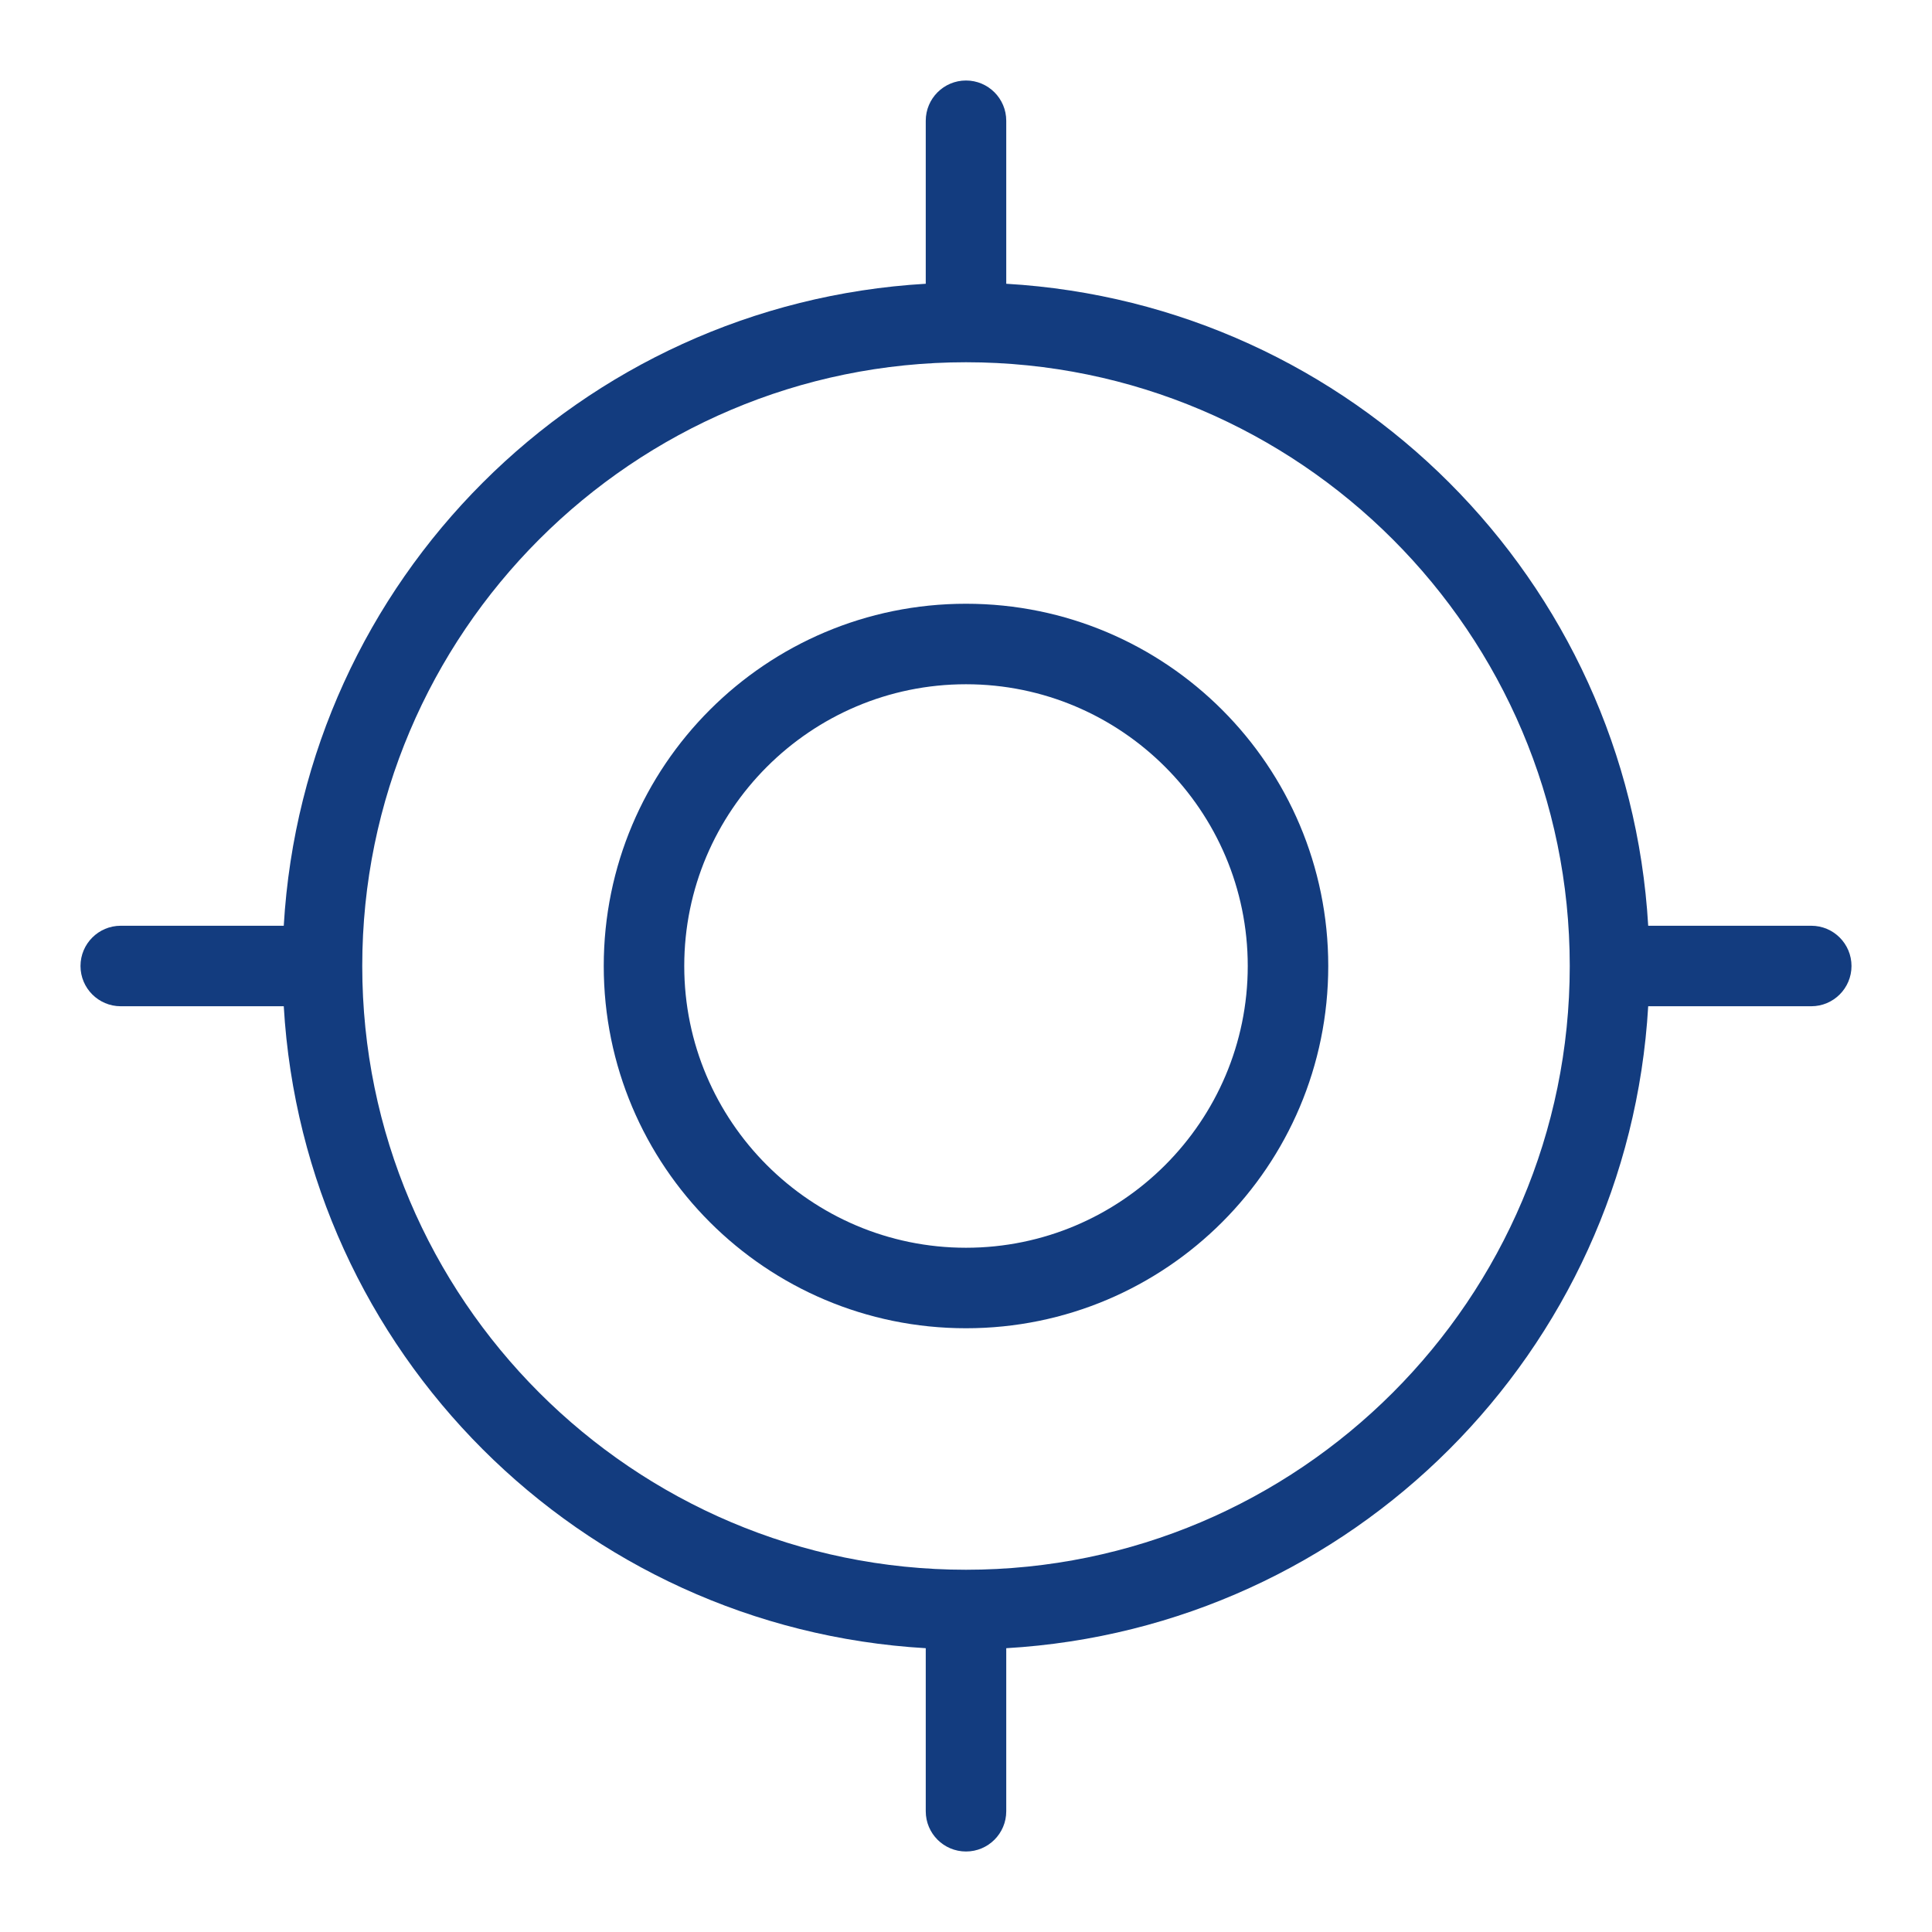
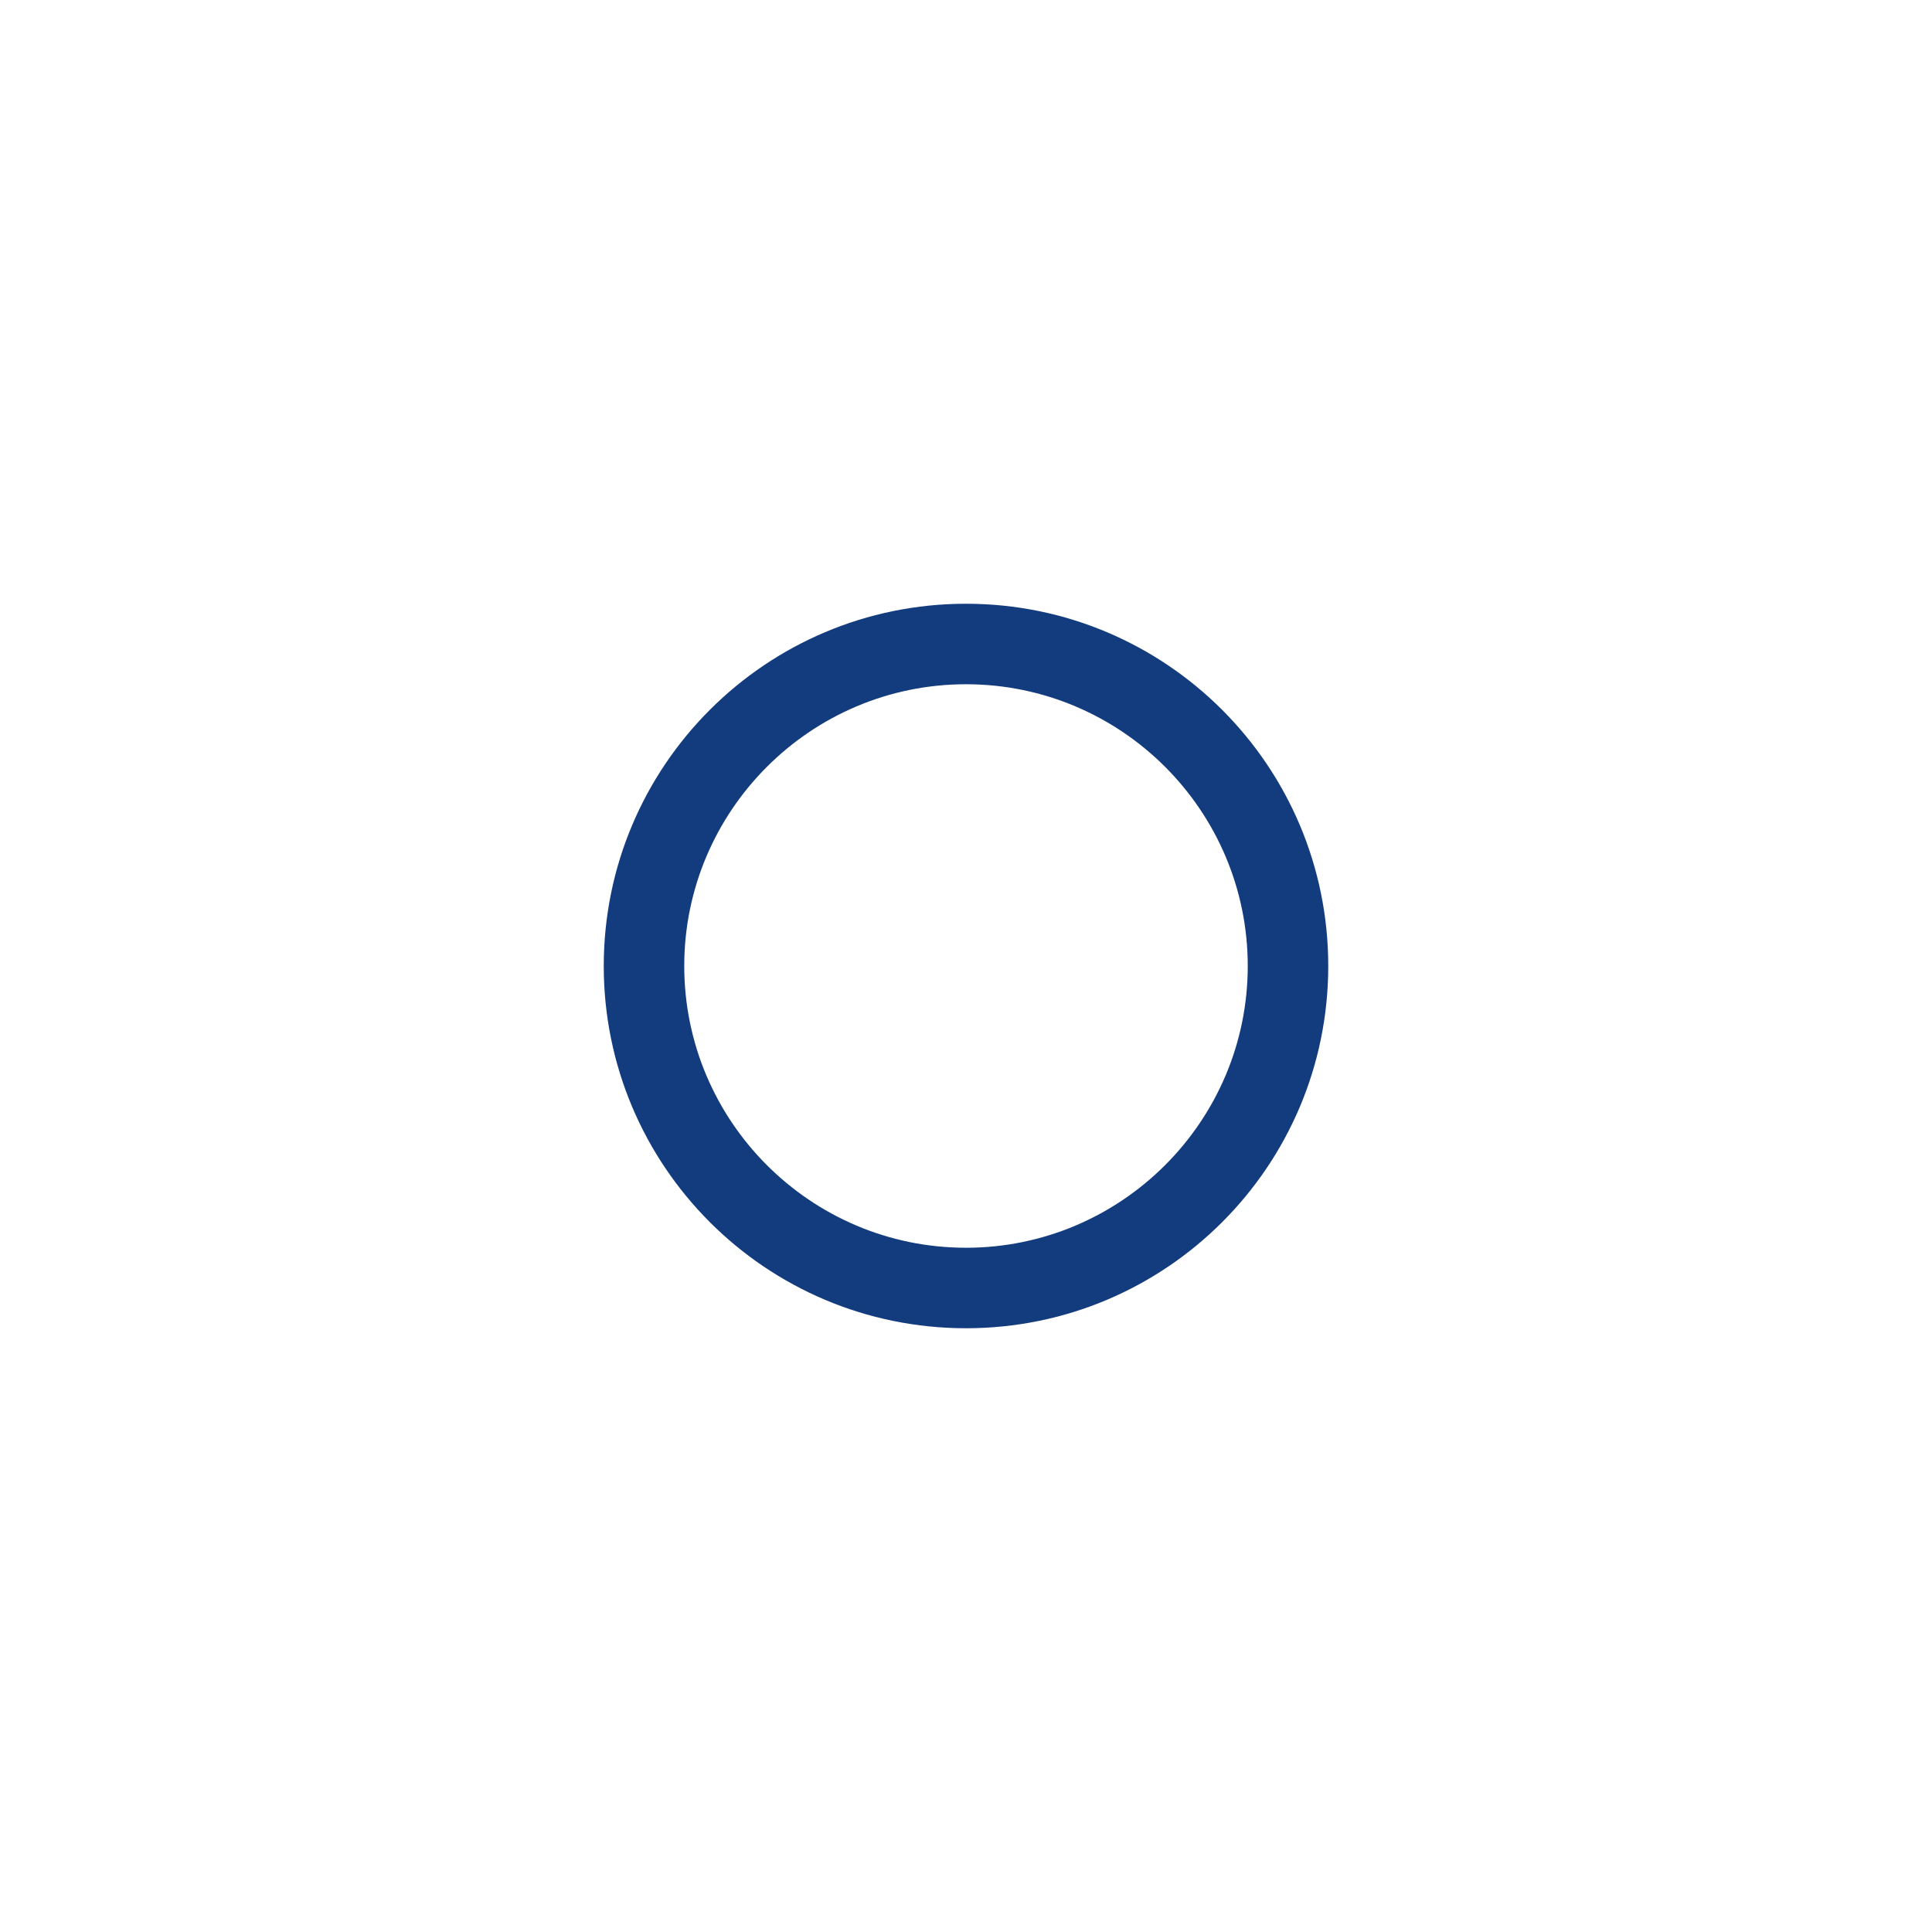
<svg xmlns="http://www.w3.org/2000/svg" version="1.1" id="Ebene_1" x="0px" y="0px" viewBox="0 0 48 48" style="enable-background:new 0 0 48 48;" xml:space="preserve">
  <style type="text/css">
	.st0{fill:#133C7F;}
</style>
  <g id="Grid">
</g>
  <g id="Icon">
    <g>
      <path class="st0" d="M24,15c-4.971,0-9,4.029-9,9s4.029,9,9,9s9-4.029,9-9S28.971,15,24,15z M24,31c-3.86,0-7-3.141-7-7    c0-3.86,3.14-7,7-7c3.859,0,7,3.14,7,7C31,27.859,27.859,31,24,31z" />
-       <path class="st0" d="M45,23h-4.051C40.448,14.412,33.588,7.551,25,7.05V3c0-0.552-0.448-1-1-1s-1,0.448-1,1v4.05    C14.412,7.551,7.551,14.412,7.05,23H3c-0.552,0-1,0.448-1,1s0.448,1,1,1h4.05C7.551,33.588,14.412,40.448,23,40.949V45    c0,0.553,0.448,1,1,1s1-0.447,1-1v-4.051C33.588,40.448,40.448,33.588,40.949,25H45c0.553,0,1-0.448,1-1S45.553,23,45,23z M24,39    c-8.271,0-15-6.729-15-15S15.729,9,24,9s15,6.729,15,15S32.271,39,24,39z" />
    </g>
  </g>
</svg>